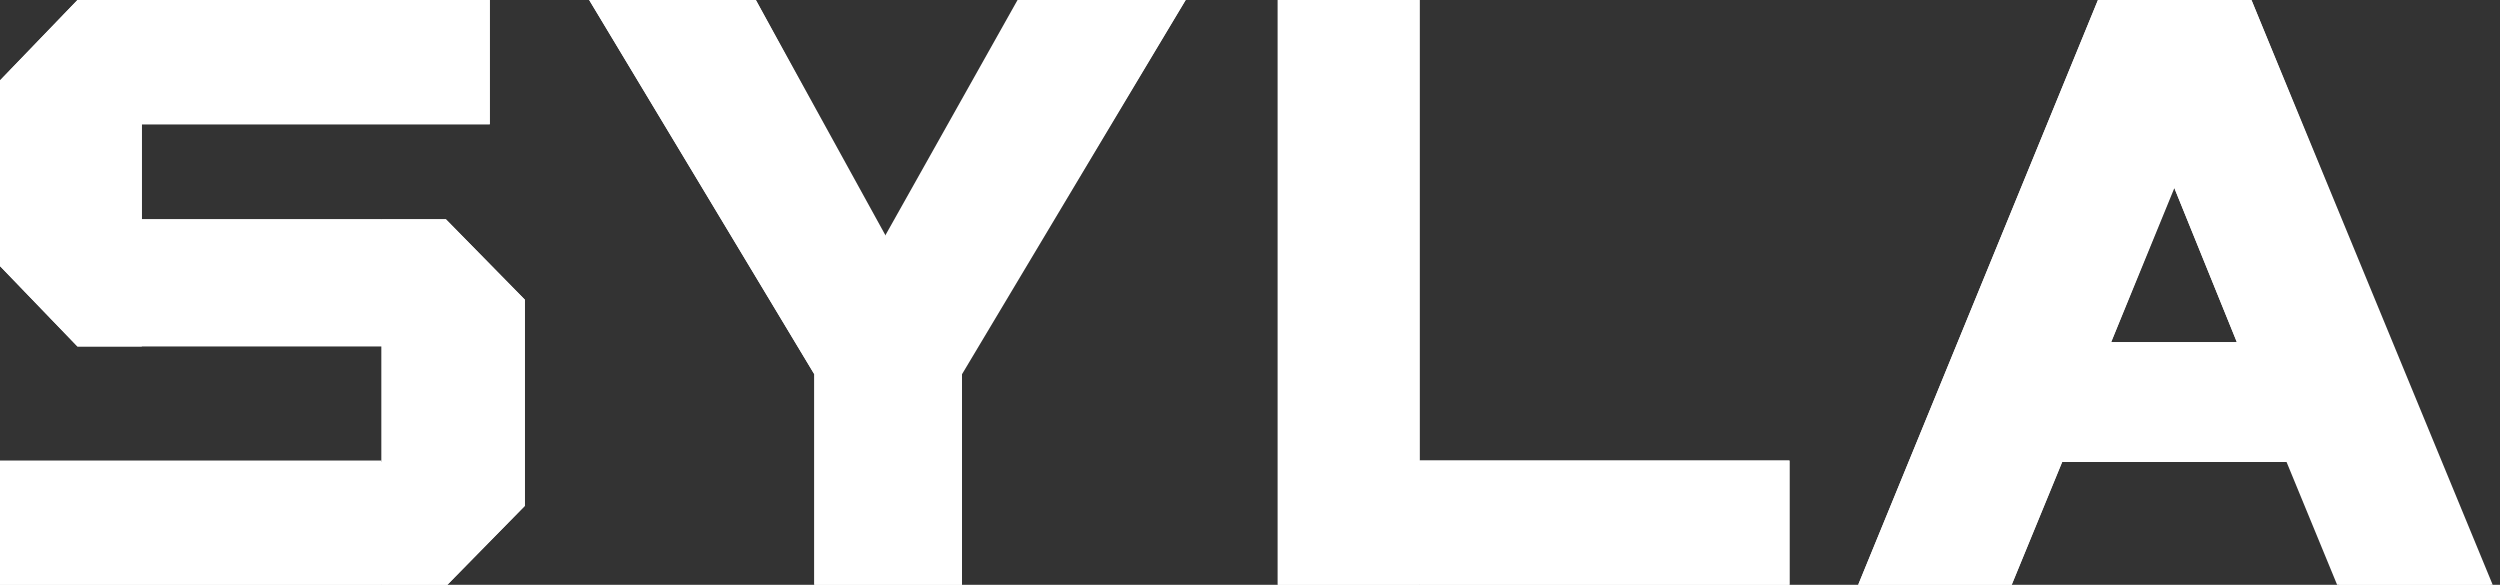
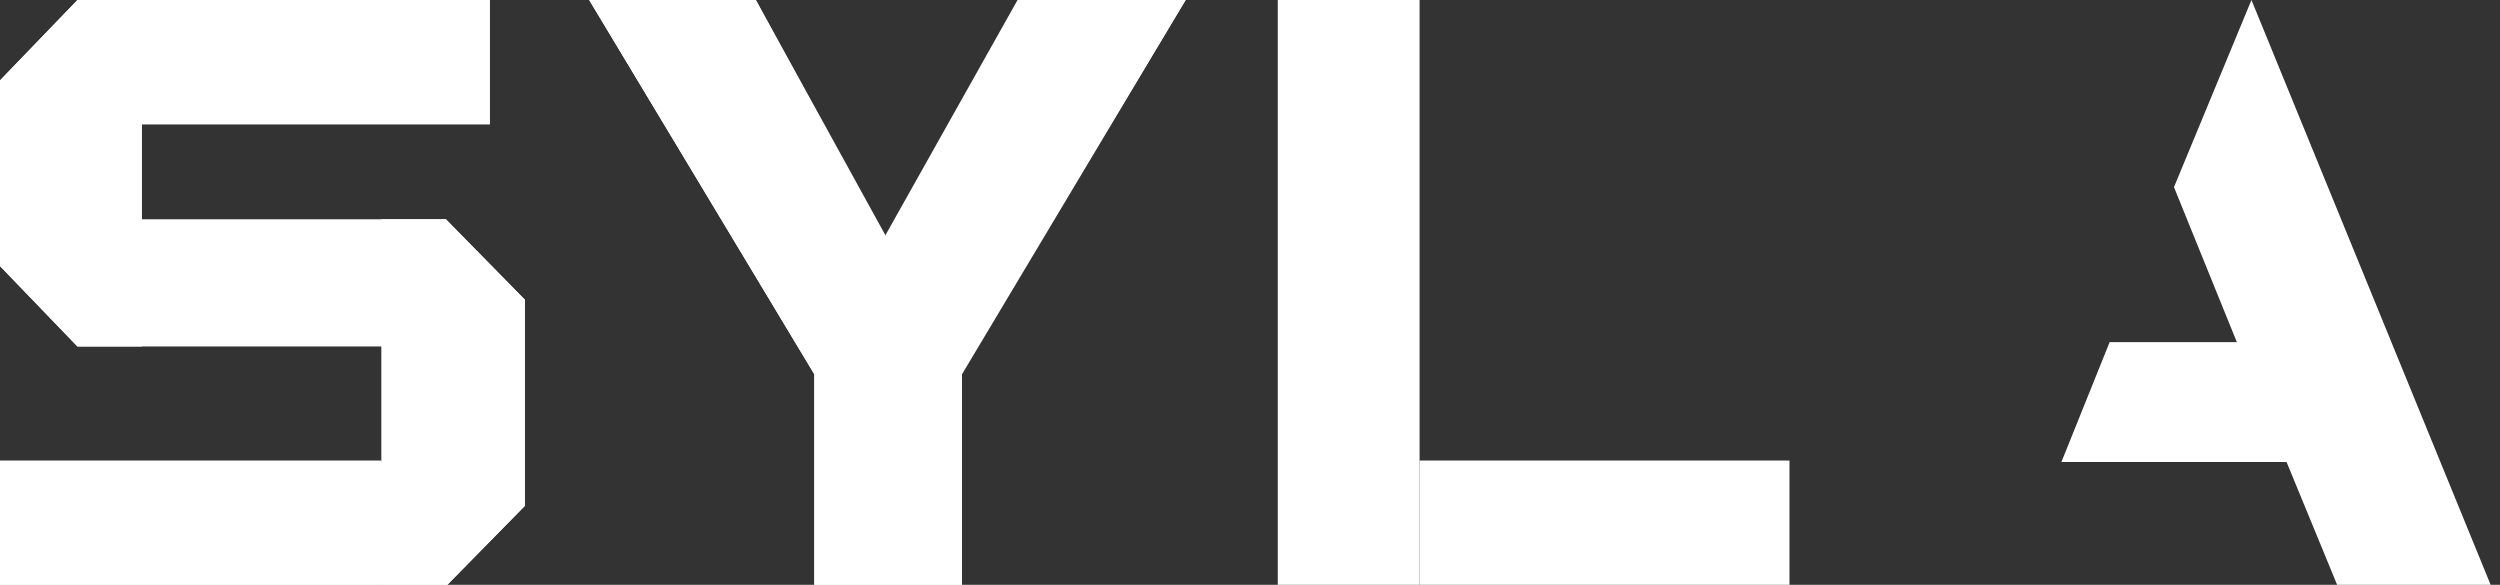
<svg xmlns="http://www.w3.org/2000/svg" id="_レイヤー_1" data-name="レイヤー_1" version="1.1" viewBox="0 0 171 40">
  <rect x="0" y="0" width="171" height="40" fill="#333333" stroke="none" />
  <defs>
    <style>
      .st0 {
        fill: #fff;
      }
    </style>
  </defs>
-   <path class="st0" d="M154,0h-10.5l-16.4,40h10.5l3.5-8.5h15.4l3.5,8.5h10.5L154,0ZM144.4,23.4l4.3-10.6,4.3,10.6h-8.7Z" />
  <path class="st0" d="M9.7,15v-6.5h23.8V0H5.3L0,5.5v12.7l5.3,5.5h20.8v7.9H0v8.5h30.5l5.4-5.5v-14.1l-5.4-5.5H9.7Z" />
-   <path class="st0" d="M97.1,0h-9.7v40h35v-8.5h-25.3V0Z" />
  <path class="st0" d="M69.6,0l-9.1,16.2L51.7,0h-11.4l15.4,25.6v14.4h10.1v-14.4L81.1,0h-11.4Z" />
-   <path class="st0" d="M154,0h-10.5l-16.4,40h10.5L154,0Z" />
  <path class="st0" d="M154,0l-5.3,12.8,4.3,10.6h-8.7l-3.3,8.2h15.4l3.5,8.5h10.5L154,0Z" />
  <path class="st0" d="M9.7,23.7h-4.4L0,18.2V5.5L5.3,0h4.4v23.7Z" />
  <path class="st0" d="M33.5,0H9.7v8.5h23.8V0Z" />
-   <path class="st0" d="M26.1,15H9.7v8.6h16.4v-8.6Z" />
  <path class="st0" d="M26.1,31.5H0v8.5h26.1v-8.5Z" />
  <path class="st0" d="M26.1,15h4.4l5.4,5.5v14.1l-5.4,5.5h-4.4V15Z" />
  <path class="st0" d="M87.4,40V0h9.7v40h-9.7Z" />
  <path class="st0" d="M122.4,31.5h-25.3v8.5h25.3v-8.5Z" />
  <path class="st0" d="M65.7,25.6L81.1,0h-11.4l-9.1,16.2,5.2,9.4h0Z" />
  <path class="st0" d="M51.7,0h-11.4l15.4,25.6v14.4h10.1v-14.4L51.7,0Z" />
</svg>